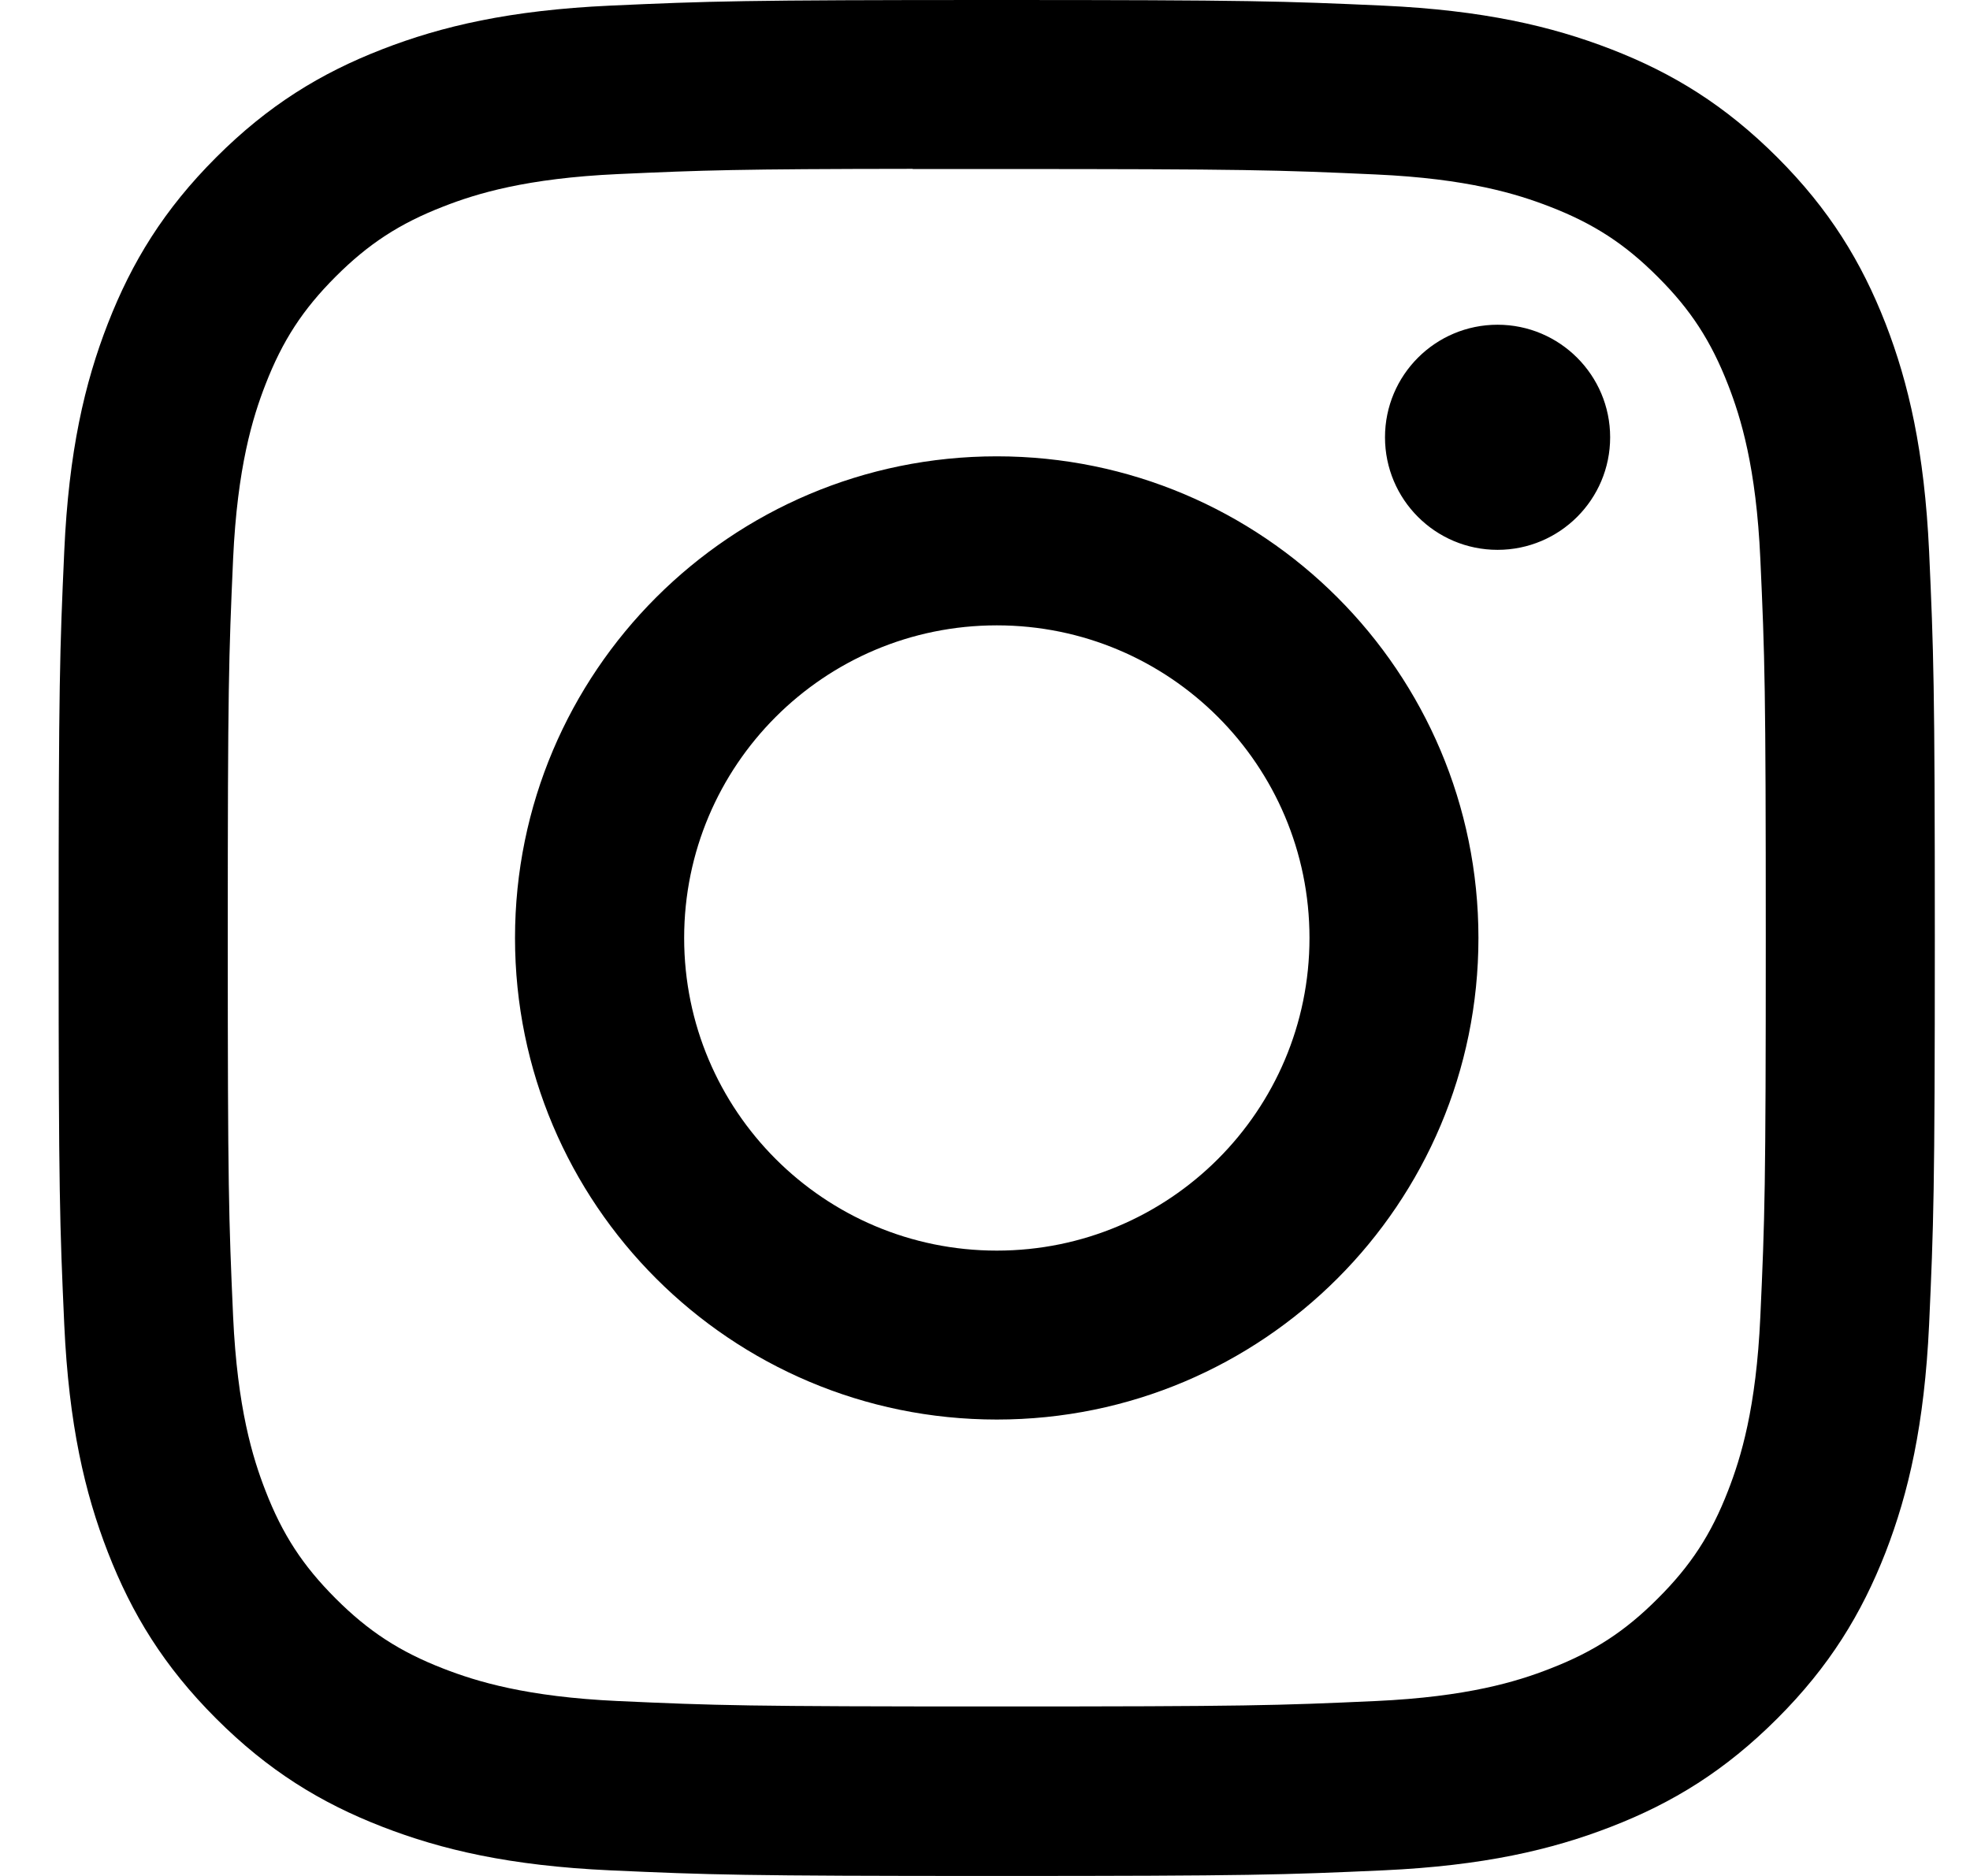
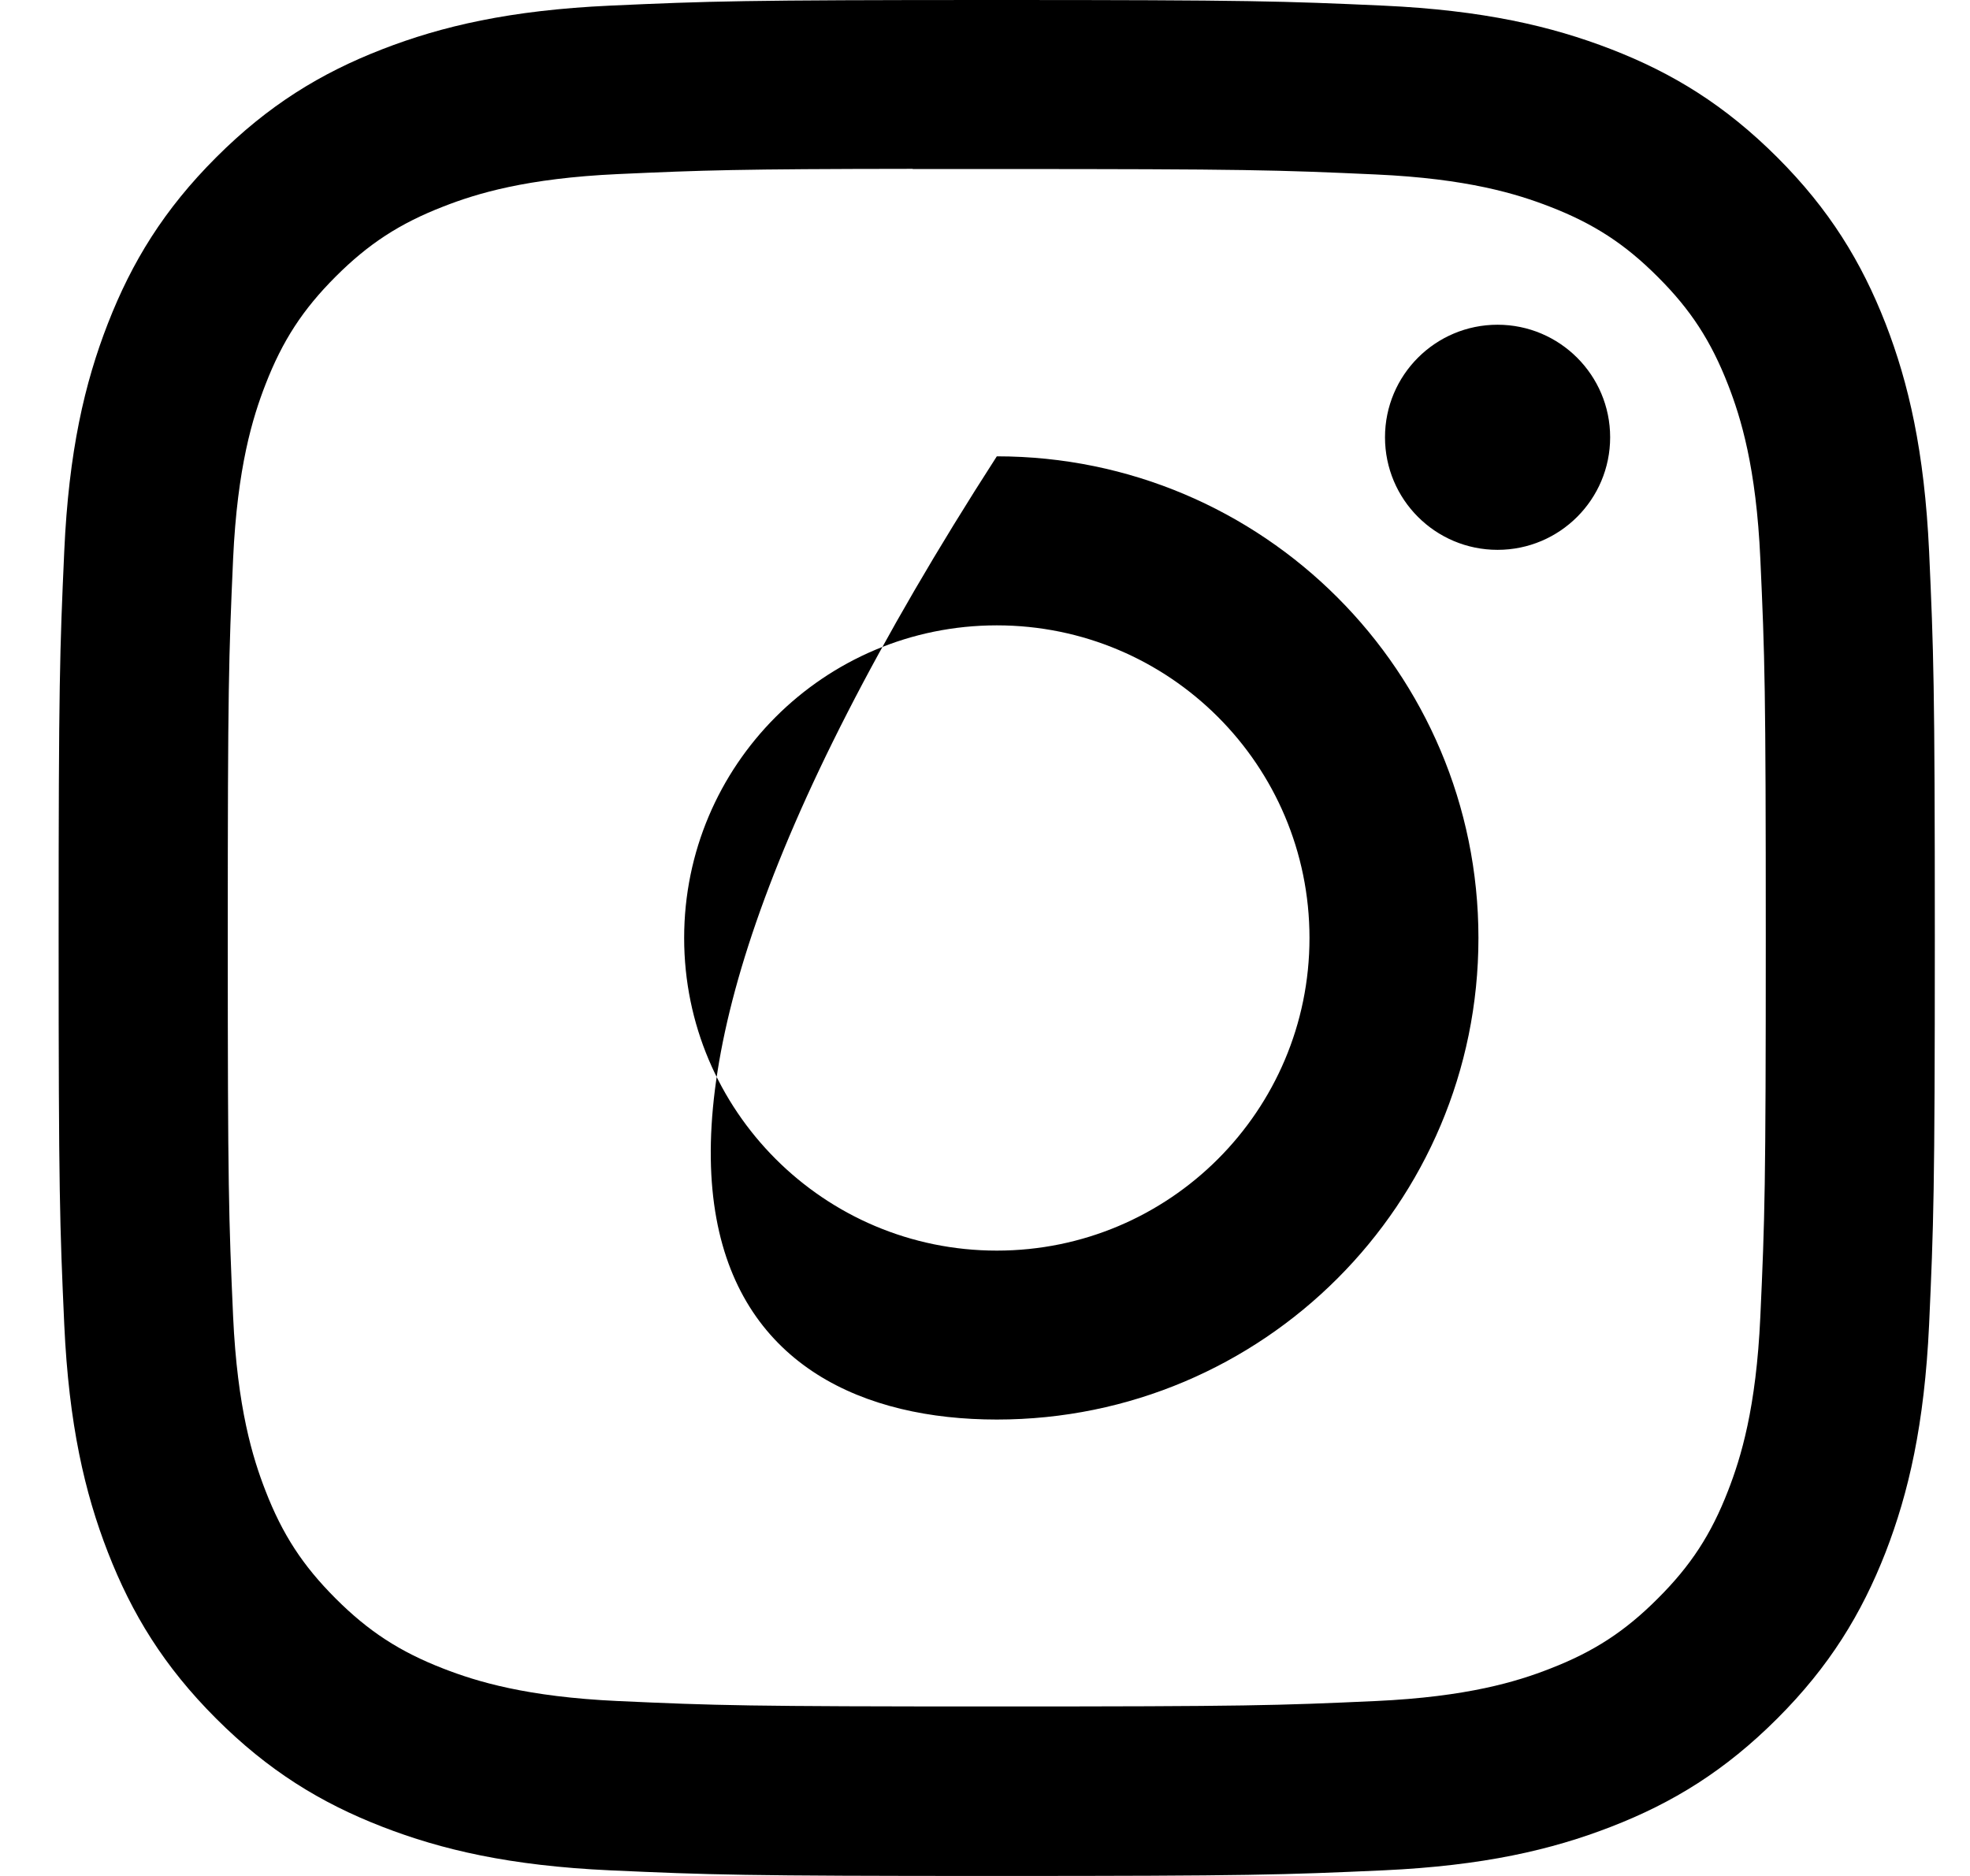
<svg xmlns="http://www.w3.org/2000/svg" width="21" height="20" viewBox="0 0 21 20" fill="none">
-   <path d="M10.626 0C7.91 0 7.569 0.012 6.503 0.06C5.438 0.109 4.711 0.278 4.075 0.525C3.418 0.78 2.86 1.122 2.304 1.678C1.748 2.234 1.406 2.792 1.15 3.449C0.902 4.085 0.733 4.812 0.685 5.876C0.637 6.943 0.625 7.284 0.625 10C0.625 12.716 0.637 13.056 0.685 14.122C0.734 15.187 0.903 15.914 1.15 16.549C1.406 17.207 1.747 17.765 2.303 18.321C2.859 18.877 3.417 19.22 4.074 19.475C4.71 19.722 5.437 19.891 6.502 19.94C7.568 19.988 7.909 20 10.625 20C13.341 20 13.68 19.988 14.747 19.94C15.812 19.891 16.539 19.722 17.175 19.475C17.833 19.22 18.39 18.877 18.946 18.321C19.502 17.765 19.843 17.207 20.1 16.55C20.346 15.914 20.514 15.187 20.564 14.123C20.612 13.056 20.625 12.716 20.625 10C20.625 7.284 20.612 6.943 20.564 5.877C20.514 4.812 20.346 4.085 20.1 3.45C19.843 2.792 19.502 2.234 18.946 1.678C18.389 1.122 17.833 0.78 17.175 0.525C16.537 0.278 15.81 0.109 14.746 0.06C13.679 0.012 13.339 0 10.623 0H10.626ZM9.729 1.802C9.995 1.802 10.292 1.802 10.626 1.802C13.296 1.802 13.612 1.812 14.667 1.86C15.642 1.904 16.171 2.067 16.523 2.204C16.99 2.385 17.323 2.602 17.672 2.952C18.023 3.302 18.239 3.635 18.421 4.102C18.558 4.454 18.721 4.983 18.765 5.958C18.813 7.012 18.823 7.329 18.823 9.998C18.823 12.666 18.813 12.983 18.765 14.037C18.721 15.012 18.558 15.541 18.421 15.893C18.24 16.36 18.023 16.692 17.672 17.042C17.323 17.392 16.99 17.609 16.523 17.79C16.171 17.928 15.642 18.09 14.667 18.135C13.613 18.183 13.296 18.193 10.626 18.193C7.956 18.193 7.639 18.183 6.585 18.135C5.61 18.09 5.081 17.927 4.728 17.79C4.261 17.609 3.928 17.392 3.578 17.042C3.228 16.692 3.011 16.36 2.83 15.893C2.693 15.541 2.53 15.011 2.485 14.037C2.438 12.982 2.428 12.666 2.428 9.995C2.428 7.325 2.438 7.01 2.485 5.956C2.53 4.981 2.693 4.451 2.83 4.099C3.011 3.632 3.228 3.299 3.578 2.949C3.928 2.599 4.261 2.382 4.728 2.201C5.081 2.063 5.61 1.901 6.585 1.856C7.508 1.814 7.865 1.802 9.729 1.8V1.802ZM15.964 3.462C15.301 3.462 14.764 3.999 14.764 4.662C14.764 5.325 15.301 5.862 15.964 5.862C16.626 5.862 17.164 5.325 17.164 4.662C17.164 4 16.626 3.462 15.964 3.462V3.462ZM10.626 4.865C7.79 4.865 5.49 7.164 5.49 10C5.49 12.836 7.79 15.134 10.626 15.134C13.462 15.134 15.76 12.836 15.76 10C15.76 7.164 13.462 4.865 10.626 4.865ZM10.626 6.667C12.467 6.667 13.959 8.159 13.959 10C13.959 11.841 12.467 13.333 10.626 13.333C8.785 13.333 7.293 11.841 7.293 10C7.293 8.159 8.785 6.667 10.626 6.667Z" fill="black" />
+   <path d="M10.626 0C7.91 0 7.569 0.012 6.503 0.06C5.438 0.109 4.711 0.278 4.075 0.525C3.418 0.78 2.86 1.122 2.304 1.678C1.748 2.234 1.406 2.792 1.15 3.449C0.902 4.085 0.733 4.812 0.685 5.876C0.637 6.943 0.625 7.284 0.625 10C0.625 12.716 0.637 13.056 0.685 14.122C0.734 15.187 0.903 15.914 1.15 16.549C1.406 17.207 1.747 17.765 2.303 18.321C2.859 18.877 3.417 19.22 4.074 19.475C4.71 19.722 5.437 19.891 6.502 19.94C7.568 19.988 7.909 20 10.625 20C13.341 20 13.68 19.988 14.747 19.94C15.812 19.891 16.539 19.722 17.175 19.475C17.833 19.22 18.39 18.877 18.946 18.321C19.502 17.765 19.843 17.207 20.1 16.55C20.346 15.914 20.514 15.187 20.564 14.123C20.612 13.056 20.625 12.716 20.625 10C20.625 7.284 20.612 6.943 20.564 5.877C20.514 4.812 20.346 4.085 20.1 3.45C19.843 2.792 19.502 2.234 18.946 1.678C18.389 1.122 17.833 0.78 17.175 0.525C16.537 0.278 15.81 0.109 14.746 0.06C13.679 0.012 13.339 0 10.623 0H10.626ZM9.729 1.802C9.995 1.802 10.292 1.802 10.626 1.802C13.296 1.802 13.612 1.812 14.667 1.86C15.642 1.904 16.171 2.067 16.523 2.204C16.99 2.385 17.323 2.602 17.672 2.952C18.023 3.302 18.239 3.635 18.421 4.102C18.558 4.454 18.721 4.983 18.765 5.958C18.813 7.012 18.823 7.329 18.823 9.998C18.823 12.666 18.813 12.983 18.765 14.037C18.721 15.012 18.558 15.541 18.421 15.893C18.24 16.36 18.023 16.692 17.672 17.042C17.323 17.392 16.99 17.609 16.523 17.79C16.171 17.928 15.642 18.09 14.667 18.135C13.613 18.183 13.296 18.193 10.626 18.193C7.956 18.193 7.639 18.183 6.585 18.135C5.61 18.09 5.081 17.927 4.728 17.79C4.261 17.609 3.928 17.392 3.578 17.042C3.228 16.692 3.011 16.36 2.83 15.893C2.693 15.541 2.53 15.011 2.485 14.037C2.438 12.982 2.428 12.666 2.428 9.995C2.428 7.325 2.438 7.01 2.485 5.956C2.53 4.981 2.693 4.451 2.83 4.099C3.011 3.632 3.228 3.299 3.578 2.949C3.928 2.599 4.261 2.382 4.728 2.201C5.081 2.063 5.61 1.901 6.585 1.856C7.508 1.814 7.865 1.802 9.729 1.8V1.802ZM15.964 3.462C15.301 3.462 14.764 3.999 14.764 4.662C14.764 5.325 15.301 5.862 15.964 5.862C16.626 5.862 17.164 5.325 17.164 4.662C17.164 4 16.626 3.462 15.964 3.462V3.462ZM10.626 4.865C5.49 12.836 7.79 15.134 10.626 15.134C13.462 15.134 15.76 12.836 15.76 10C15.76 7.164 13.462 4.865 10.626 4.865ZM10.626 6.667C12.467 6.667 13.959 8.159 13.959 10C13.959 11.841 12.467 13.333 10.626 13.333C8.785 13.333 7.293 11.841 7.293 10C7.293 8.159 8.785 6.667 10.626 6.667Z" fill="black" />
</svg>